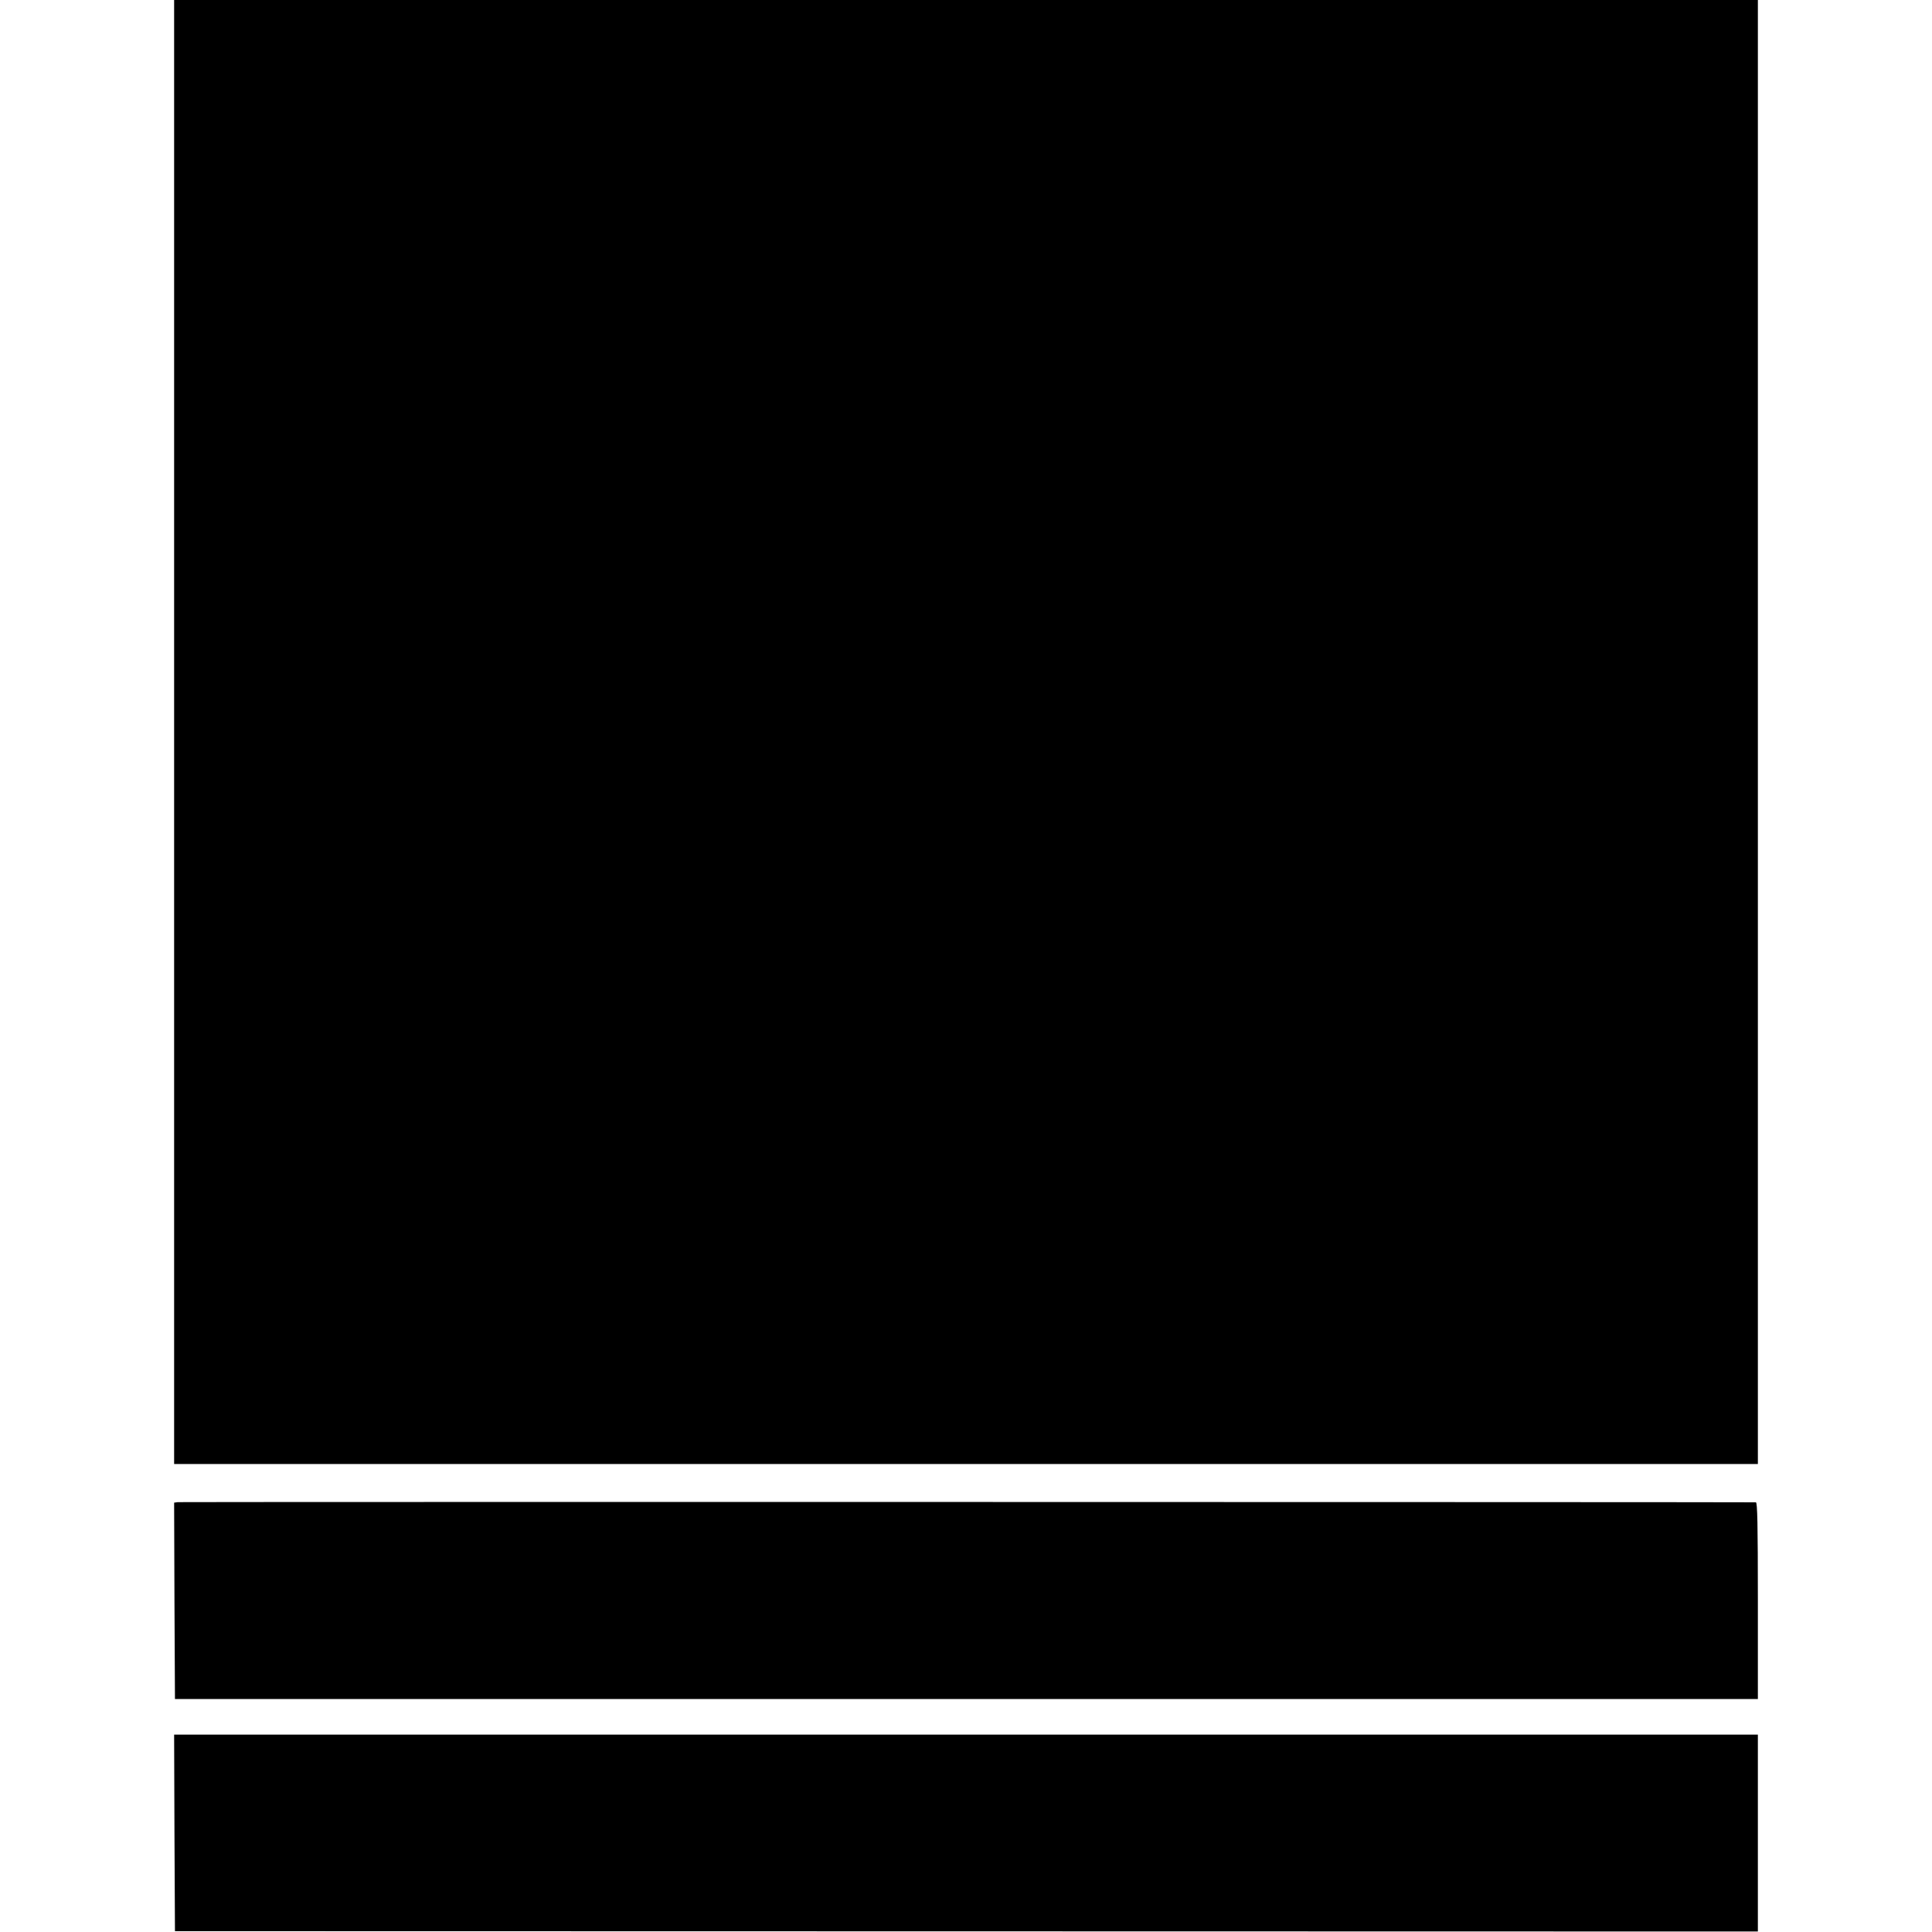
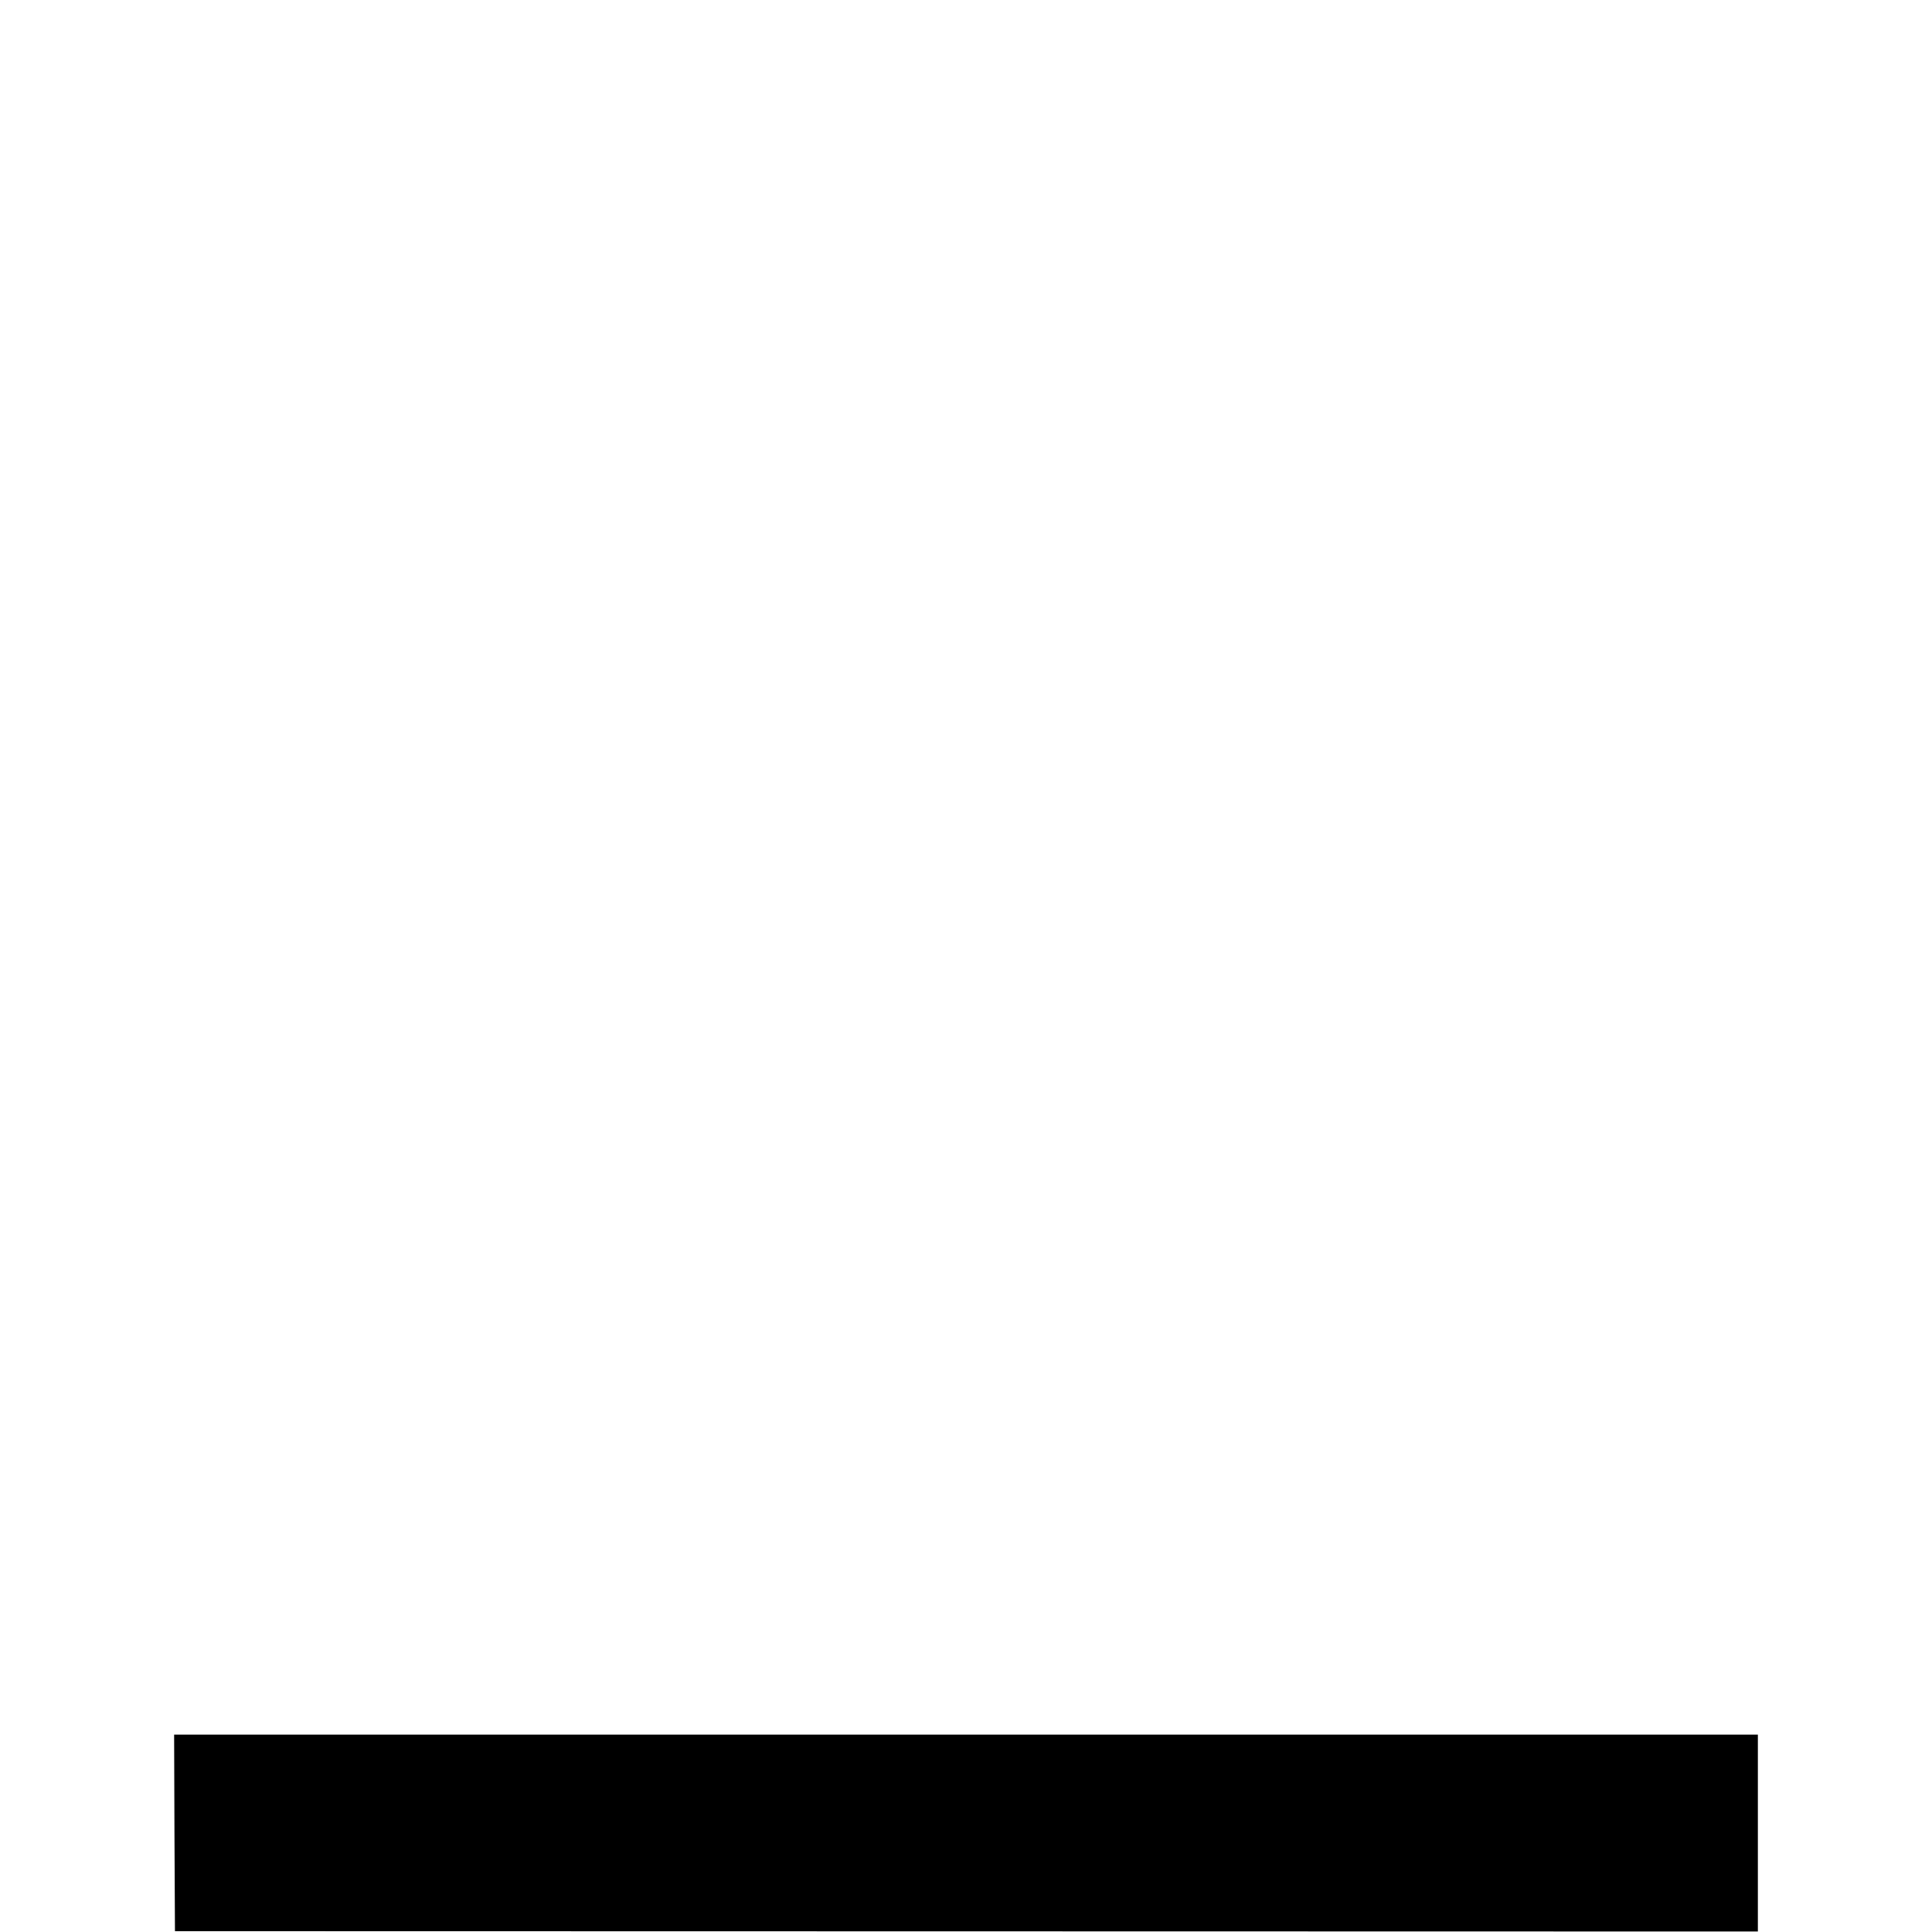
<svg xmlns="http://www.w3.org/2000/svg" version="1.0" width="1165pt" height="1165pt" viewBox="0 0 1165 1165" preserveAspectRatio="xMidYMid meet">
  <g transform="translate(0,1165) scale(0.1,-0.1)" fill="#000000" stroke="none">
-     <path d="M1050 7236 l0 -4414 4775 0 4775 0 0 4414 0 4414 -4775 0 -4775 0 0 -4414z" />
-     <path d="M1072 2592 l-22 -3 2 -592 3 -592 4773 0 4772 0 0 592 c0 467 -3 593 -12 594 -48 2 -9498 3 -9516 1z" />
    <path d="M1052 598 l3 -593 4773 -1 4772 -1 0 594 0 593 -4775 0 -4775 0 2 -592z" />
  </g>
</svg>